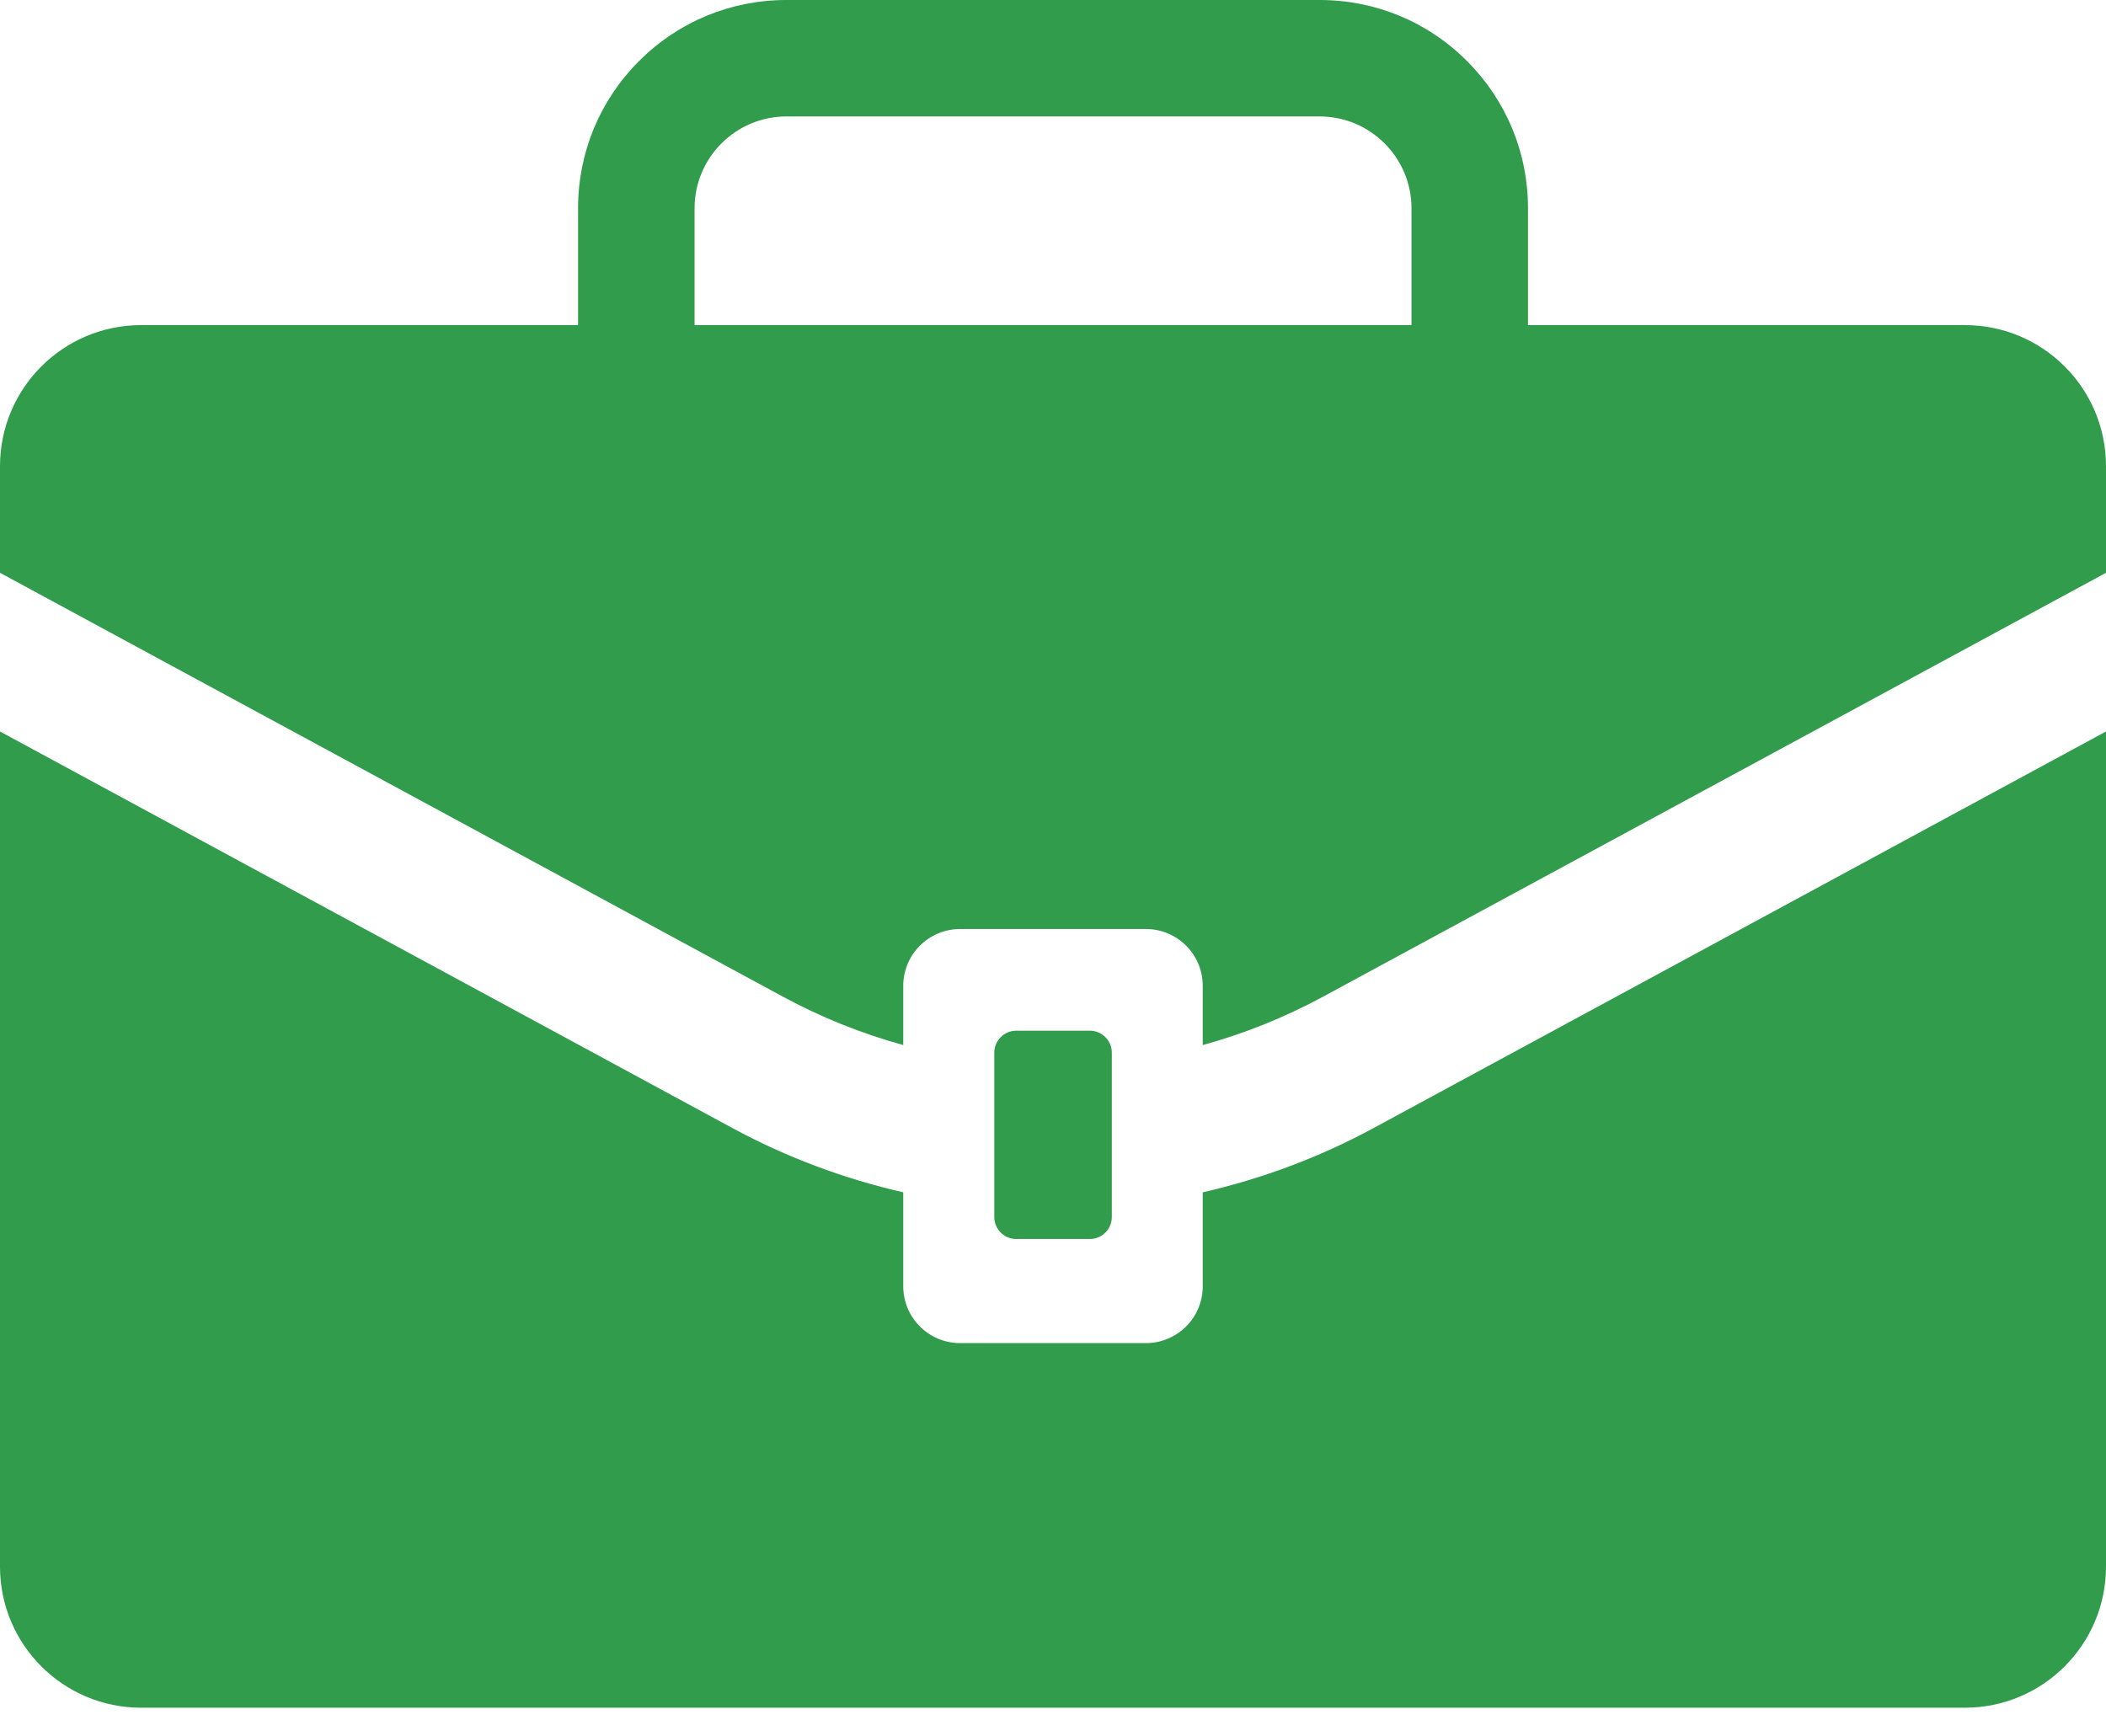
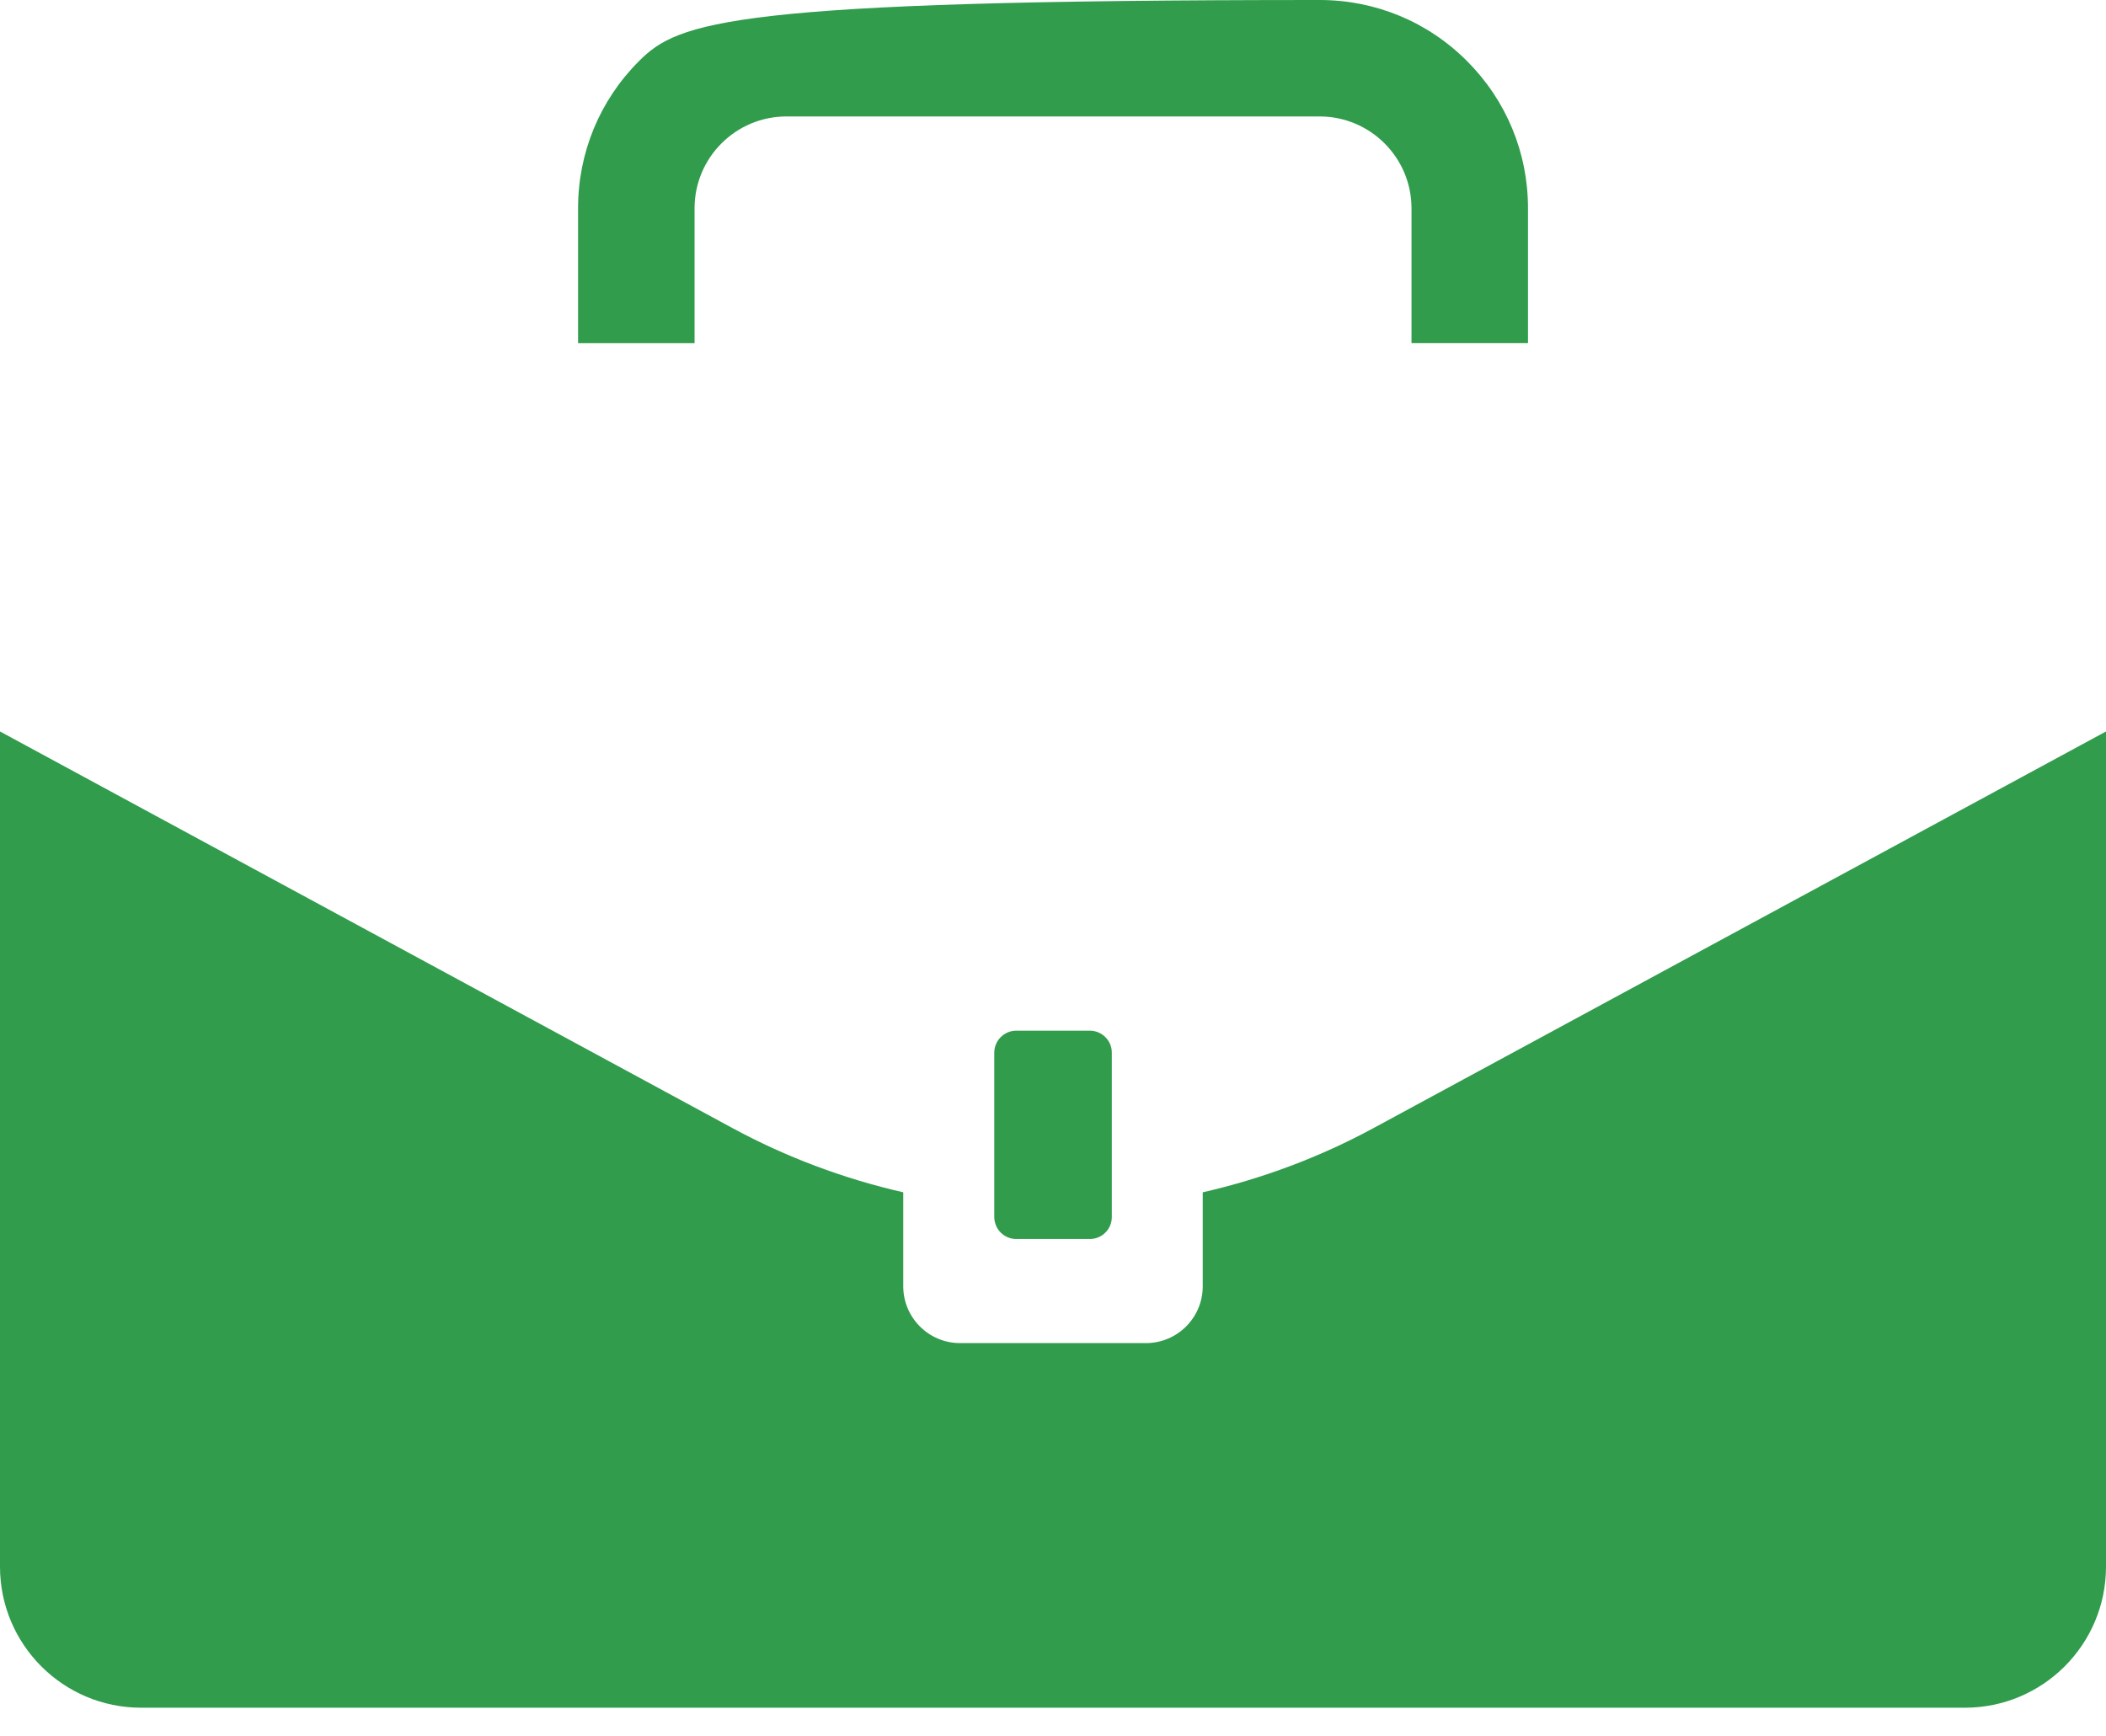
<svg xmlns="http://www.w3.org/2000/svg" width="57" height="47" viewBox="0 0 57 47" fill="none">
-   <path d="M53.18 8.8H3.82C1.71 8.8 0 10.51 0 12.619V15.505L21.182 26.974C22.231 27.542 23.326 27.98 24.447 28.288V26.685C24.447 25.836 25.136 25.147 25.986 25.147H31.014C31.864 25.147 32.553 25.836 32.553 26.685V28.288C33.674 27.98 34.769 27.542 35.818 26.974L57 15.505V12.619C57 10.51 55.29 8.8 53.18 8.8Z" fill="#309C4C" />
  <path d="M32.553 32.274V34.817C32.553 35.667 31.864 36.356 31.014 36.356H25.986C25.136 36.356 24.447 35.667 24.447 34.817V32.274C22.838 31.907 21.279 31.323 19.824 30.535L0 19.8V42.406C0 44.515 1.71 46.225 3.82 46.225H53.18C55.29 46.225 57 44.515 57 42.406V19.8L37.176 30.535C35.721 31.323 34.161 31.907 32.553 32.274Z" fill="#309C4C" />
-   <path d="M18.799 5.637C18.799 4.267 19.914 3.152 21.285 3.152H35.717C37.087 3.152 38.203 4.267 38.203 5.637V9.286H41.356V5.637C41.356 4.132 40.769 2.716 39.704 1.651C38.64 0.586 37.223 0 35.717 0H21.285C19.779 0 18.363 0.586 17.297 1.651C16.232 2.716 15.646 4.132 15.646 5.637V9.287H18.799V5.637V5.637Z" fill="#309C4C" />
+   <path d="M18.799 5.637C18.799 4.267 19.914 3.152 21.285 3.152H35.717C37.087 3.152 38.203 4.267 38.203 5.637V9.286H41.356V5.637C41.356 4.132 40.769 2.716 39.704 1.651C38.64 0.586 37.223 0 35.717 0C19.779 0 18.363 0.586 17.297 1.651C16.232 2.716 15.646 4.132 15.646 5.637V9.287H18.799V5.637V5.637Z" fill="#309C4C" />
  <path d="M29.497 27.899H27.506C27.178 27.899 26.911 28.166 26.911 28.494V32.943C26.911 33.272 27.178 33.538 27.506 33.538H29.497C29.825 33.538 30.092 33.272 30.092 32.943V28.494C30.092 28.166 29.825 27.899 29.497 27.899Z" fill="#309C4C" />
</svg>